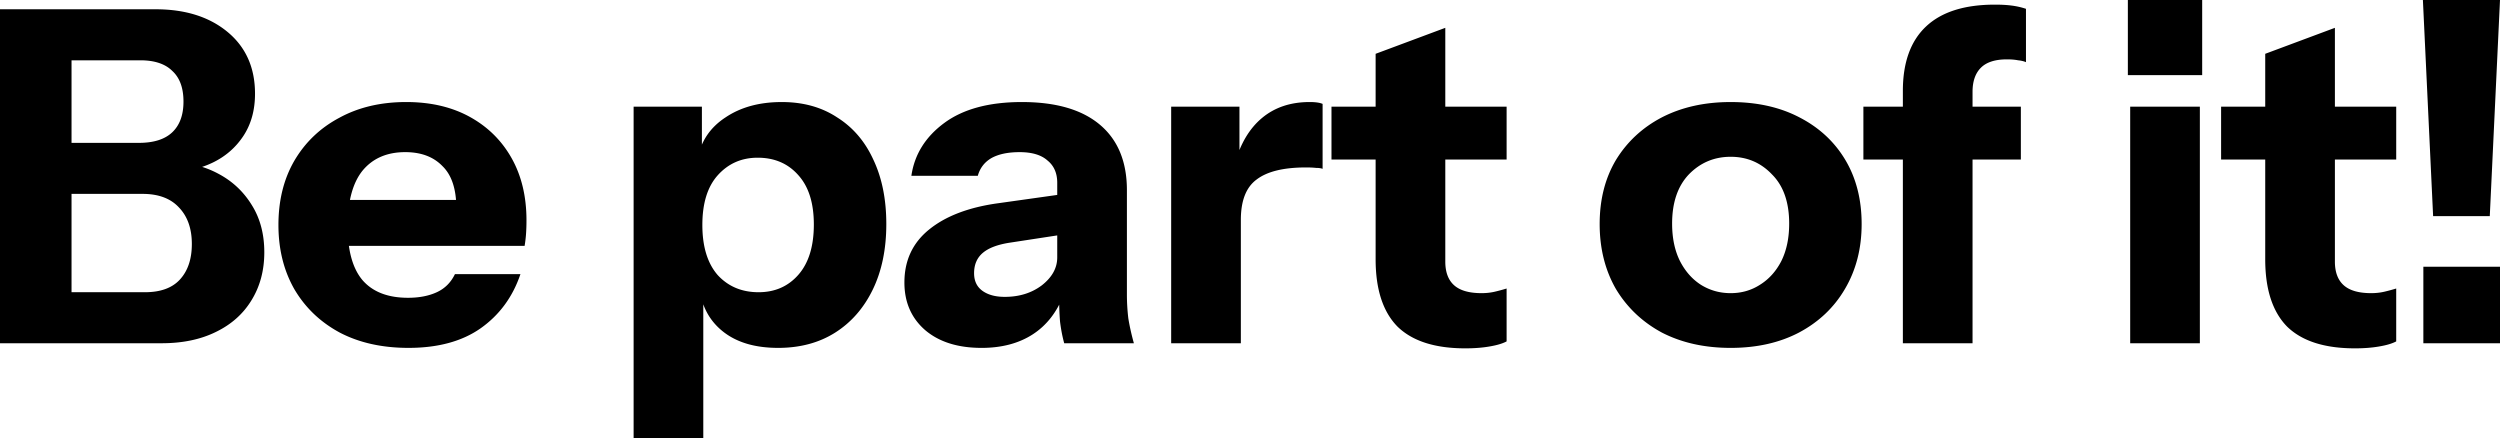
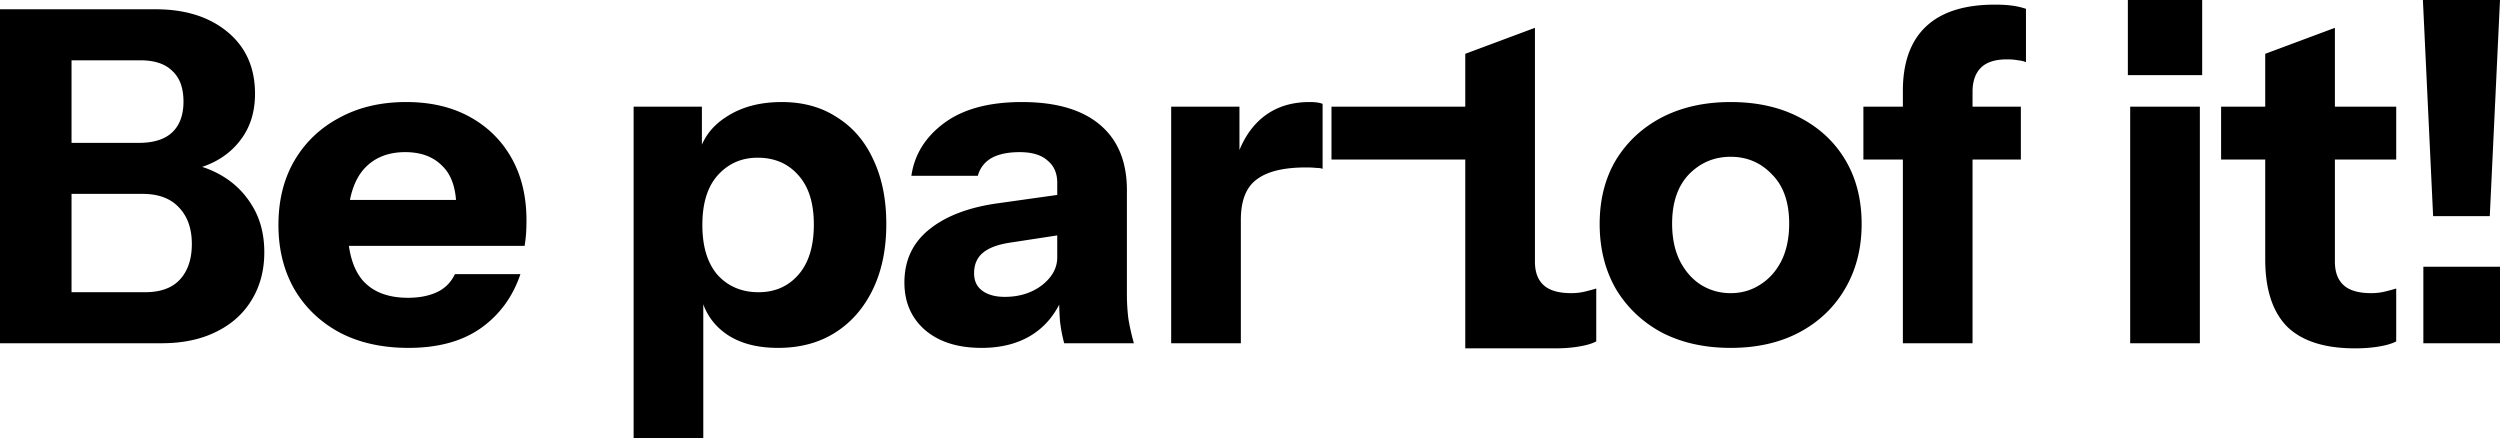
<svg xmlns="http://www.w3.org/2000/svg" fill="none" viewBox="0 0 1962 344">
-   <path fill="#000" d="M1909.51 169.634 1901.49 0H1962l-8.02 169.634h-44.47Zm-7.66 99.742v-60.064H1962v60.064h-60.15Zm-53.75 4.003c-23.81 0-41.55-5.703-53.22-17.109-11.42-11.648-17.13-29.243-17.13-52.783V42.226l54.68-20.386v183.467c0 8.251 2.31 14.44 6.93 18.565 4.61 4.126 11.78 6.189 21.5 6.189 3.65 0 7.05-.364 10.21-1.092 3.16-.728 6.32-1.578 9.48-2.549v41.499c-3.16 1.699-7.66 3.033-13.49 4.004-5.59.971-11.91 1.456-18.96 1.456Zm-104.98-148.157V83.724h137.43v41.498h-137.43Zm-71.35 144.154V83.725h54.68v185.651h-54.68Zm-1.83-210.404V0h58.33v58.971h-58.33Zm-176.57 210.403V71.347c0-22.326 6.08-39.193 18.23-50.599 12.15-11.406 30.13-17.109 53.95-17.109 5.11 0 9.48.243 13.13.728 3.88.486 7.65 1.335 11.3 2.549v41.862c-1.71-.728-3.77-1.213-6.2-1.456-2.43-.486-5.35-.728-8.75-.728-9.24 0-16.04 2.184-20.41 6.552-4.38 4.368-6.57 10.678-6.57 18.93v197.299h-54.68Zm-30.98-144.153V83.724h123.58v41.498h-123.58Zm-104.17 147.794c-20.42 0-38.4-4.004-53.96-12.013-15.31-8.251-27.34-19.657-36.09-34.218-8.5-14.803-12.75-31.791-12.75-50.963s4.25-35.917 12.75-50.235c8.75-14.318 20.78-25.481 36.09-33.49 15.56-8.008 33.54-12.013 53.96-12.013 20.65 0 38.64 4.005 53.95 12.013 15.55 8.009 27.58 19.172 36.09 33.49 8.51 14.318 12.76 31.063 12.76 50.235s-4.38 36.16-13.12 50.963c-8.51 14.561-20.54 25.967-36.09 34.218-15.32 8.009-33.18 12.013-53.59 12.013Zm0-42.955c8.5 0 16.16-2.184 22.96-6.552 7.05-4.368 12.64-10.557 16.77-18.565 4.13-8.251 6.2-18.08 6.2-29.486 0-16.745-4.5-29.607-13.49-38.586-8.75-9.222-19.56-13.833-32.44-13.833-12.88 0-23.82 4.611-32.81 13.833-8.75 9.222-13.13 22.084-13.13 38.586 0 11.406 2.07 21.235 6.2 29.486 4.13 8.008 9.6 14.197 16.41 18.565 7.04 4.368 14.82 6.552 23.33 6.552Zm-208.28 43.318c-23.81 0-41.56-5.703-53.22-17.109-11.42-11.648-17.13-29.243-17.13-52.783V42.226l54.68-20.386v183.467c0 8.251 2.31 14.44 6.92 18.565 4.62 4.126 11.79 6.189 21.51 6.189 3.65 0 7.05-.364 10.21-1.092 3.16-.728 6.32-1.578 9.48-2.549v41.499c-3.16 1.699-7.66 3.033-13.49 4.004-5.59.971-11.91 1.456-18.96 1.456Zm-104.99-148.157V83.724h137.44v41.498h-137.44ZM919.137 269.376V83.725h53.588v43.682h1.094v141.969h-54.682Zm54.682-96.83-4.739-44.047c4.375-15.774 11.544-27.787 21.508-36.038 9.962-8.251 22.362-12.377 37.182-12.377 4.62 0 8.02.486 10.21 1.456v50.964c-1.22-.486-2.92-.729-5.1-.729-2.19-.242-4.87-.364-8.02-.364-17.5 0-30.383 3.155-38.646 9.465-8.263 6.067-12.395 16.624-12.395 31.67Zm-138.63 96.83c-1.459-5.339-2.552-11.042-3.281-17.109-.486-6.067-.729-13.105-.729-21.114h-1.459v-87.729c0-7.523-2.551-13.347-7.655-17.473-4.861-4.368-12.151-6.552-21.873-6.552-9.235 0-16.647 1.577-22.237 4.732-5.347 3.155-8.871 7.766-10.572 13.833h-52.13c2.431-16.745 11.058-30.578 25.883-41.499 14.825-10.92 35.118-16.38 60.879-16.38 26.733 0 47.148 5.945 61.243 17.837 14.096 11.891 21.144 29 21.144 51.327v81.904c0 6.067.365 12.256 1.094 18.565.972 6.067 2.43 12.62 4.374 19.658h-54.681Zm-64.889 3.64c-18.471 0-33.174-4.611-44.11-13.833-10.937-9.465-16.405-21.963-16.405-37.494 0-17.231 6.441-31.063 19.321-41.499 13.124-10.678 31.351-17.594 54.682-20.749l54.317-7.644v31.67l-45.204 6.916c-9.721 1.456-16.89 4.126-21.508 8.008-4.617 3.883-6.926 9.222-6.926 16.017 0 6.067 2.187 10.678 6.562 13.833 4.374 3.155 10.207 4.732 17.498 4.732 11.422 0 21.143-3.033 29.163-9.1 8.02-6.31 12.03-13.59 12.03-21.841l5.104 29.121c-5.347 13.833-13.488 24.268-24.424 31.306-10.937 7.038-24.303 10.557-40.1 10.557Zm-159.665 0c-17.741 0-31.958-4.126-42.652-12.377-10.693-8.251-17.012-19.536-18.956-33.854l2.916-.364V344h-54.681V83.725h53.588v41.134l-3.281-.728c2.673-13.59 9.964-24.268 21.873-32.034 11.908-8.008 26.611-12.013 44.109-12.013 16.77 0 31.23 4.005 43.381 12.013 12.395 7.766 21.873 18.808 28.435 33.126 6.805 14.318 10.207 31.185 10.207 50.599 0 19.657-3.524 36.766-10.572 51.327-7.048 14.561-16.89 25.846-29.528 33.854-12.637 8.009-27.584 12.013-44.839 12.013Zm-15.311-43.683c12.881 0 23.331-4.611 31.351-13.833 8.02-9.221 12.03-22.326 12.03-39.314s-4.131-29.971-12.394-38.95c-8.02-8.979-18.592-13.469-31.716-13.469-12.637 0-23.088 4.611-31.351 13.833-8.02 8.979-12.03 21.962-12.03 38.95 0 16.988 4.01 30.093 12.03 39.314 8.263 8.98 18.957 13.469 32.08 13.469Zm-274.738 43.683c-20.658 0-38.642-4.004-53.953-12.013-15.311-8.251-27.219-19.657-35.725-34.218-8.263-14.561-12.395-31.306-12.395-50.235 0-19.172 4.132-35.917 12.395-50.235 8.506-14.561 20.293-25.845 35.361-33.854 15.067-8.251 32.566-12.377 52.494-12.377 19.199 0 35.847 3.883 49.943 11.65 14.095 7.765 25.032 18.564 32.809 32.397 7.777 13.833 11.665 30.092 11.665 48.779 0 3.883-.121 7.523-.364 10.921a103.675 103.675 0 0 1-1.094 9.1H250.593v-36.038h117.019l-9.478 6.552c0-15.046-3.646-26.088-10.937-33.126-7.047-7.28-16.769-10.92-29.163-10.92-14.339 0-25.518 4.853-33.538 14.561-7.777 9.707-11.666 24.268-11.666 43.682 0 18.929 3.889 33.005 11.666 42.227 8.02 9.222 19.928 13.832 35.725 13.832 8.749 0 16.283-1.456 22.602-4.368 6.319-2.912 11.058-7.644 14.217-14.197h51.401c-6.076 17.959-16.526 32.156-31.351 42.591-14.582 10.192-33.416 15.289-56.504 15.289Zm-274.653-3.64v-40.043h67.805c12.151 0 21.265-3.276 27.341-9.828 6.319-6.795 9.478-16.139 9.478-28.03 0-12.134-3.402-21.72-10.207-28.758-6.562-7.037-16.04-10.556-28.435-10.556H45.933v-40.043h63.066c11.422 0 20.05-2.669 25.883-8.008 6.075-5.582 9.113-13.712 9.113-24.39s-2.916-18.686-8.749-24.025c-5.59-5.582-13.974-8.373-25.154-8.373h-64.16V7.28h76.19c23.331 0 42.166 5.946 56.505 17.837 14.339 11.892 21.508 28.03 21.508 48.415 0 12.862-3.038 23.904-9.114 33.126-6.075 9.222-14.217 16.26-24.424 21.113-10.207 4.854-21.63 7.281-34.267 7.281l1.822-7.645c13.61 0 25.883 2.912 36.819 8.737 11.18 5.824 20.05 14.075 26.612 24.753 6.562 10.435 9.843 22.812 9.843 37.13 0 14.319-3.402 26.938-10.207 37.859-6.562 10.678-15.919 18.929-28.07 24.753-11.909 5.824-26.004 8.737-42.287 8.737h-80.93Zm-45.933 0V7.28h56.14v262.096H0Z" />
+   <path fill="#000" d="M1909.51 169.634 1901.49 0H1962l-8.02 169.634h-44.47Zm-7.66 99.742v-60.064H1962v60.064h-60.15Zm-53.75 4.003c-23.81 0-41.55-5.703-53.22-17.109-11.42-11.648-17.13-29.243-17.13-52.783V42.226l54.68-20.386v183.467c0 8.251 2.31 14.44 6.93 18.565 4.61 4.126 11.78 6.189 21.5 6.189 3.65 0 7.05-.364 10.21-1.092 3.16-.728 6.32-1.578 9.48-2.549v41.499c-3.16 1.699-7.66 3.033-13.49 4.004-5.59.971-11.91 1.456-18.96 1.456Zm-104.98-148.157V83.724h137.43v41.498h-137.43Zm-71.35 144.154V83.725h54.68v185.651h-54.68Zm-1.83-210.404V0h58.33v58.971h-58.33Zm-176.57 210.403V71.347c0-22.326 6.08-39.193 18.23-50.599 12.15-11.406 30.13-17.109 53.95-17.109 5.11 0 9.48.243 13.13.728 3.88.486 7.65 1.335 11.3 2.549v41.862c-1.71-.728-3.77-1.213-6.2-1.456-2.43-.486-5.35-.728-8.75-.728-9.24 0-16.04 2.184-20.41 6.552-4.38 4.368-6.57 10.678-6.57 18.93v197.299h-54.68Zm-30.98-144.153V83.724h123.58v41.498h-123.58Zm-104.17 147.794c-20.42 0-38.4-4.004-53.96-12.013-15.31-8.251-27.34-19.657-36.09-34.218-8.5-14.803-12.75-31.791-12.75-50.963s4.25-35.917 12.75-50.235c8.75-14.318 20.78-25.481 36.09-33.49 15.56-8.008 33.54-12.013 53.96-12.013 20.65 0 38.64 4.005 53.95 12.013 15.55 8.009 27.58 19.172 36.09 33.49 8.51 14.318 12.76 31.063 12.76 50.235s-4.38 36.16-13.12 50.963c-8.51 14.561-20.54 25.967-36.09 34.218-15.32 8.009-33.18 12.013-53.59 12.013Zm0-42.955c8.5 0 16.16-2.184 22.96-6.552 7.05-4.368 12.64-10.557 16.77-18.565 4.13-8.251 6.2-18.08 6.2-29.486 0-16.745-4.5-29.607-13.49-38.586-8.75-9.222-19.56-13.833-32.44-13.833-12.88 0-23.82 4.611-32.81 13.833-8.75 9.222-13.13 22.084-13.13 38.586 0 11.406 2.07 21.235 6.2 29.486 4.13 8.008 9.6 14.197 16.41 18.565 7.04 4.368 14.82 6.552 23.33 6.552Zm-208.28 43.318V42.226l54.68-20.386v183.467c0 8.251 2.31 14.44 6.92 18.565 4.62 4.126 11.79 6.189 21.51 6.189 3.65 0 7.05-.364 10.21-1.092 3.16-.728 6.32-1.578 9.48-2.549v41.499c-3.16 1.699-7.66 3.033-13.49 4.004-5.59.971-11.91 1.456-18.96 1.456Zm-104.99-148.157V83.724h137.44v41.498h-137.44ZM919.137 269.376V83.725h53.588v43.682h1.094v141.969h-54.682Zm54.682-96.83-4.739-44.047c4.375-15.774 11.544-27.787 21.508-36.038 9.962-8.251 22.362-12.377 37.182-12.377 4.62 0 8.02.486 10.21 1.456v50.964c-1.22-.486-2.92-.729-5.1-.729-2.19-.242-4.87-.364-8.02-.364-17.5 0-30.383 3.155-38.646 9.465-8.263 6.067-12.395 16.624-12.395 31.67Zm-138.63 96.83c-1.459-5.339-2.552-11.042-3.281-17.109-.486-6.067-.729-13.105-.729-21.114h-1.459v-87.729c0-7.523-2.551-13.347-7.655-17.473-4.861-4.368-12.151-6.552-21.873-6.552-9.235 0-16.647 1.577-22.237 4.732-5.347 3.155-8.871 7.766-10.572 13.833h-52.13c2.431-16.745 11.058-30.578 25.883-41.499 14.825-10.92 35.118-16.38 60.879-16.38 26.733 0 47.148 5.945 61.243 17.837 14.096 11.891 21.144 29 21.144 51.327v81.904c0 6.067.365 12.256 1.094 18.565.972 6.067 2.43 12.62 4.374 19.658h-54.681Zm-64.889 3.64c-18.471 0-33.174-4.611-44.11-13.833-10.937-9.465-16.405-21.963-16.405-37.494 0-17.231 6.441-31.063 19.321-41.499 13.124-10.678 31.351-17.594 54.682-20.749l54.317-7.644v31.67l-45.204 6.916c-9.721 1.456-16.89 4.126-21.508 8.008-4.617 3.883-6.926 9.222-6.926 16.017 0 6.067 2.187 10.678 6.562 13.833 4.374 3.155 10.207 4.732 17.498 4.732 11.422 0 21.143-3.033 29.163-9.1 8.02-6.31 12.03-13.59 12.03-21.841l5.104 29.121c-5.347 13.833-13.488 24.268-24.424 31.306-10.937 7.038-24.303 10.557-40.1 10.557Zm-159.665 0c-17.741 0-31.958-4.126-42.652-12.377-10.693-8.251-17.012-19.536-18.956-33.854l2.916-.364V344h-54.681V83.725h53.588v41.134l-3.281-.728c2.673-13.59 9.964-24.268 21.873-32.034 11.908-8.008 26.611-12.013 44.109-12.013 16.77 0 31.23 4.005 43.381 12.013 12.395 7.766 21.873 18.808 28.435 33.126 6.805 14.318 10.207 31.185 10.207 50.599 0 19.657-3.524 36.766-10.572 51.327-7.048 14.561-16.89 25.846-29.528 33.854-12.637 8.009-27.584 12.013-44.839 12.013Zm-15.311-43.683c12.881 0 23.331-4.611 31.351-13.833 8.02-9.221 12.03-22.326 12.03-39.314s-4.131-29.971-12.394-38.95c-8.02-8.979-18.592-13.469-31.716-13.469-12.637 0-23.088 4.611-31.351 13.833-8.02 8.979-12.03 21.962-12.03 38.95 0 16.988 4.01 30.093 12.03 39.314 8.263 8.98 18.957 13.469 32.08 13.469Zm-274.738 43.683c-20.658 0-38.642-4.004-53.953-12.013-15.311-8.251-27.219-19.657-35.725-34.218-8.263-14.561-12.395-31.306-12.395-50.235 0-19.172 4.132-35.917 12.395-50.235 8.506-14.561 20.293-25.845 35.361-33.854 15.067-8.251 32.566-12.377 52.494-12.377 19.199 0 35.847 3.883 49.943 11.65 14.095 7.765 25.032 18.564 32.809 32.397 7.777 13.833 11.665 30.092 11.665 48.779 0 3.883-.121 7.523-.364 10.921a103.675 103.675 0 0 1-1.094 9.1H250.593v-36.038h117.019l-9.478 6.552c0-15.046-3.646-26.088-10.937-33.126-7.047-7.28-16.769-10.92-29.163-10.92-14.339 0-25.518 4.853-33.538 14.561-7.777 9.707-11.666 24.268-11.666 43.682 0 18.929 3.889 33.005 11.666 42.227 8.02 9.222 19.928 13.832 35.725 13.832 8.749 0 16.283-1.456 22.602-4.368 6.319-2.912 11.058-7.644 14.217-14.197h51.401c-6.076 17.959-16.526 32.156-31.351 42.591-14.582 10.192-33.416 15.289-56.504 15.289Zm-274.653-3.64v-40.043h67.805c12.151 0 21.265-3.276 27.341-9.828 6.319-6.795 9.478-16.139 9.478-28.03 0-12.134-3.402-21.72-10.207-28.758-6.562-7.037-16.04-10.556-28.435-10.556H45.933v-40.043h63.066c11.422 0 20.05-2.669 25.883-8.008 6.075-5.582 9.113-13.712 9.113-24.39s-2.916-18.686-8.749-24.025c-5.59-5.582-13.974-8.373-25.154-8.373h-64.16V7.28h76.19c23.331 0 42.166 5.946 56.505 17.837 14.339 11.892 21.508 28.03 21.508 48.415 0 12.862-3.038 23.904-9.114 33.126-6.075 9.222-14.217 16.26-24.424 21.113-10.207 4.854-21.63 7.281-34.267 7.281l1.822-7.645c13.61 0 25.883 2.912 36.819 8.737 11.18 5.824 20.05 14.075 26.612 24.753 6.562 10.435 9.843 22.812 9.843 37.13 0 14.319-3.402 26.938-10.207 37.859-6.562 10.678-15.919 18.929-28.07 24.753-11.909 5.824-26.004 8.737-42.287 8.737h-80.93Zm-45.933 0V7.28h56.14v262.096H0Z" />
</svg>